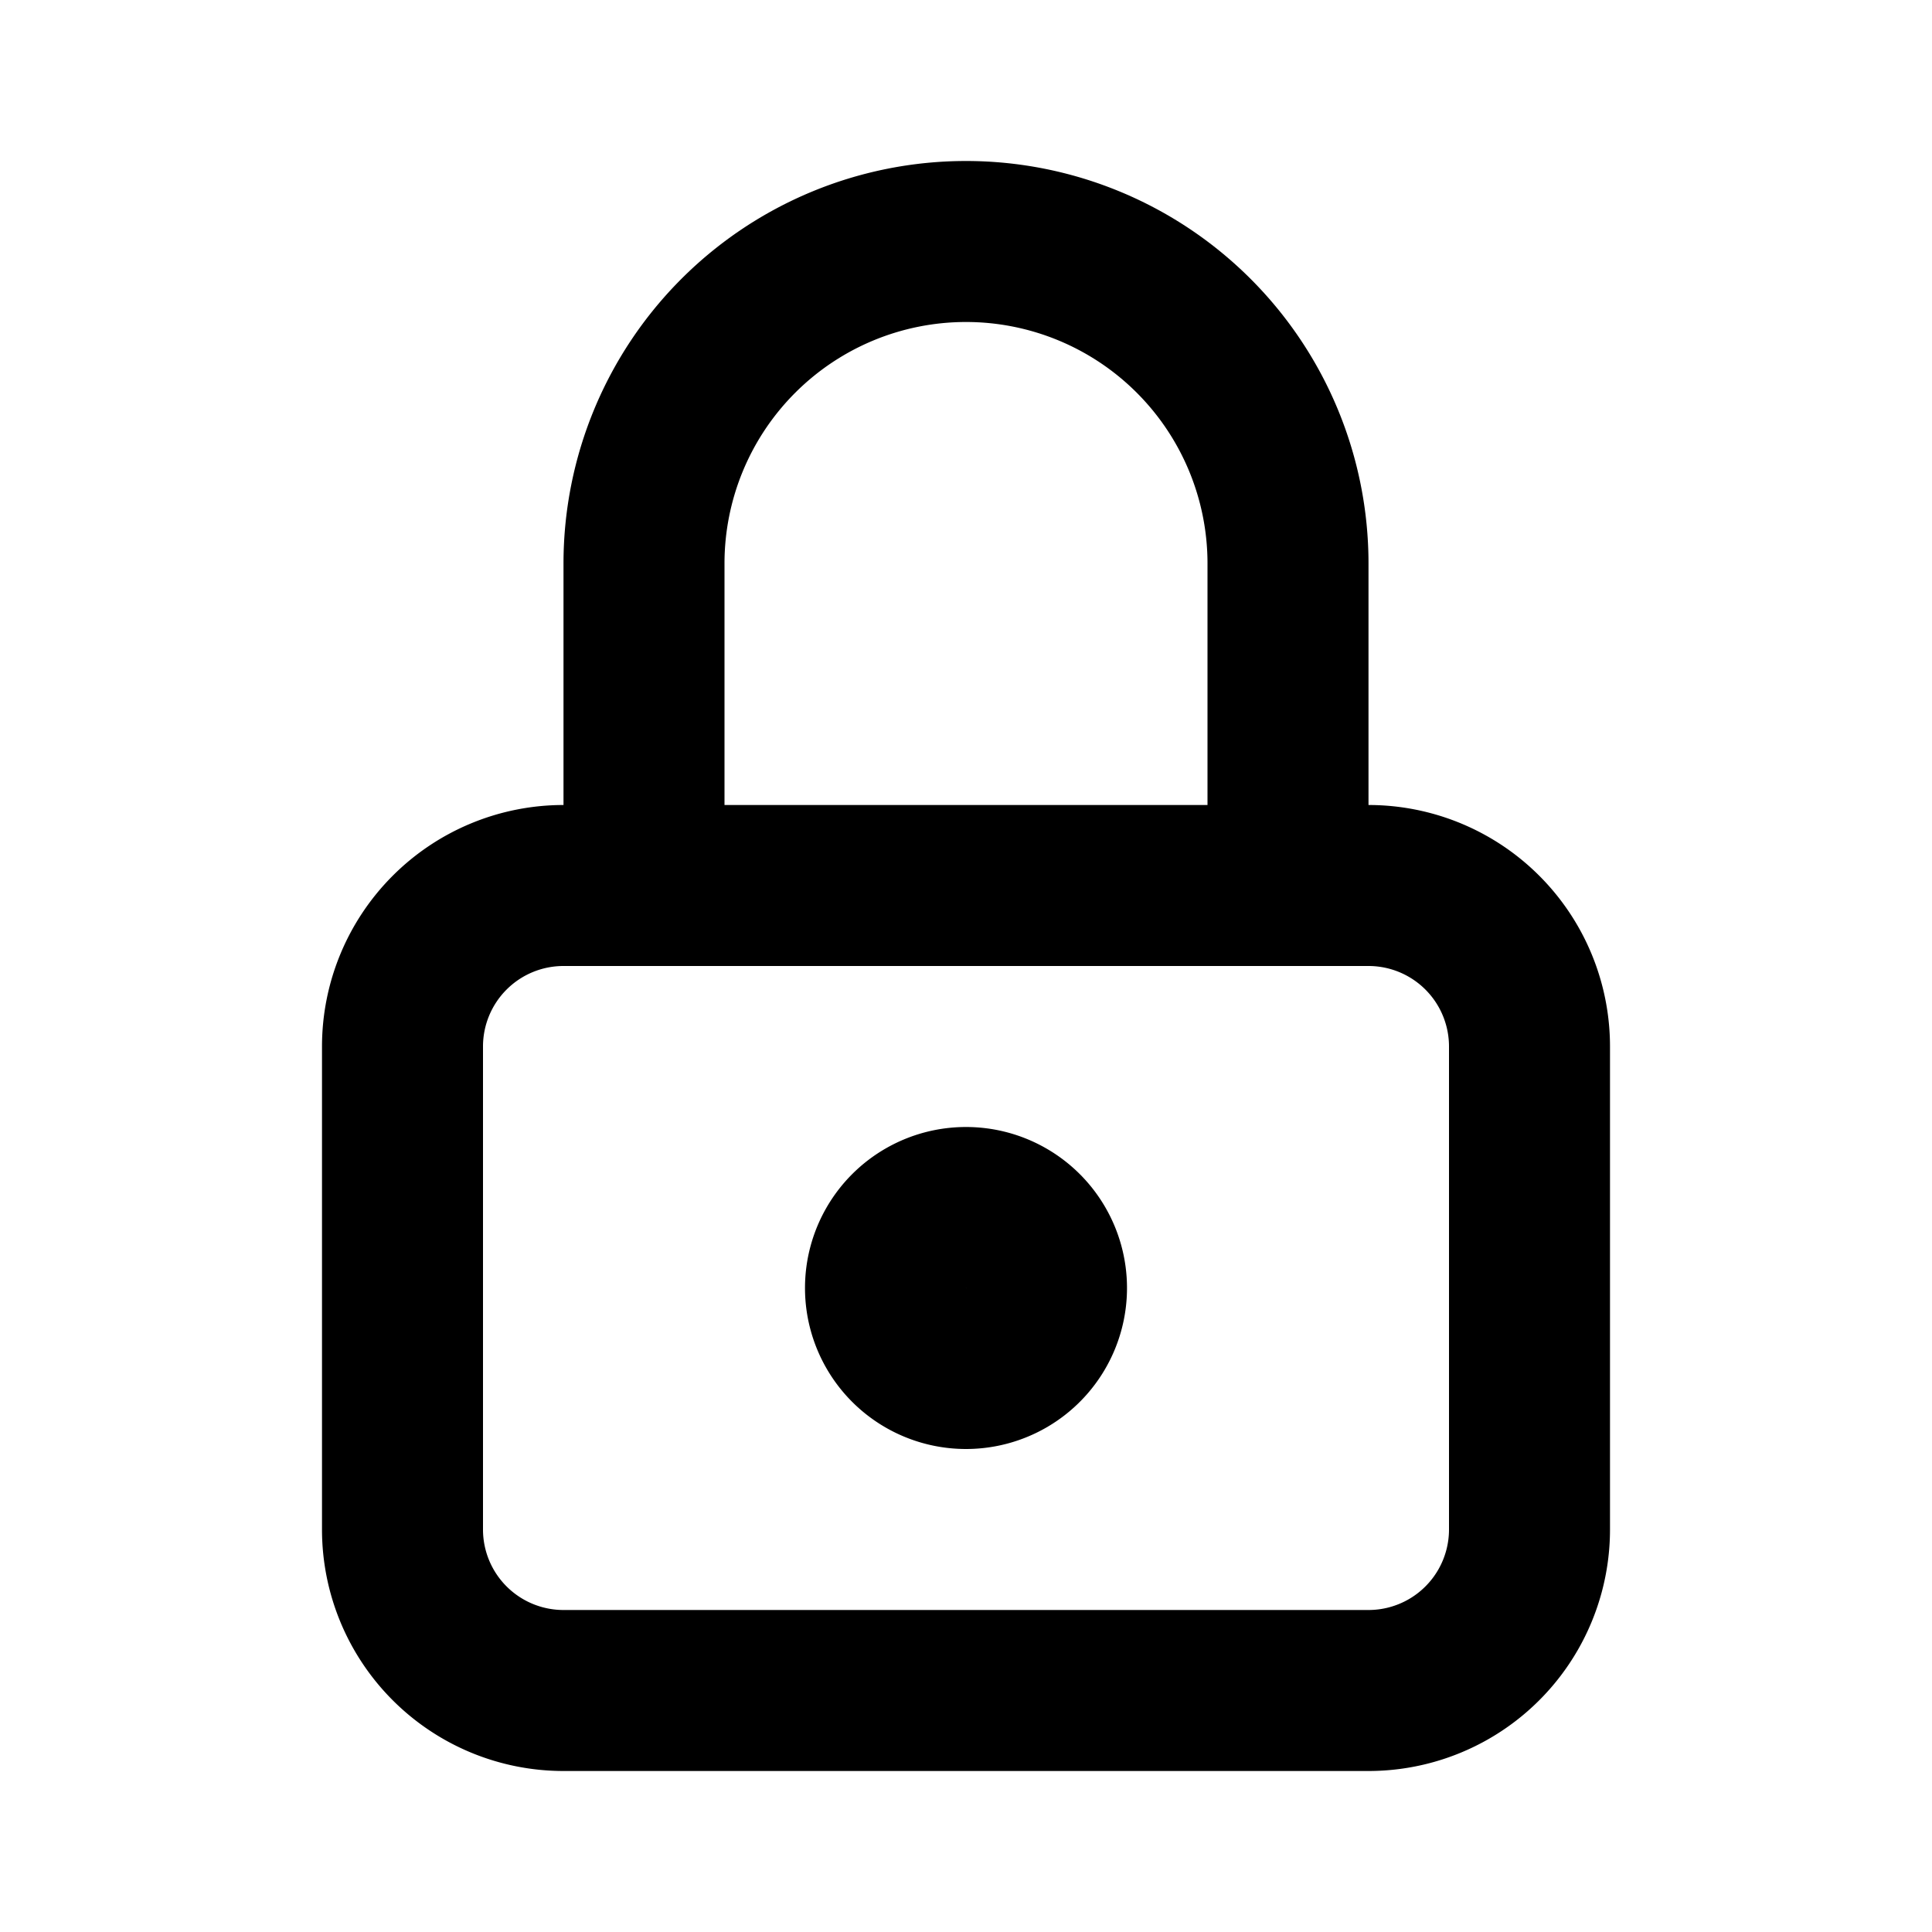
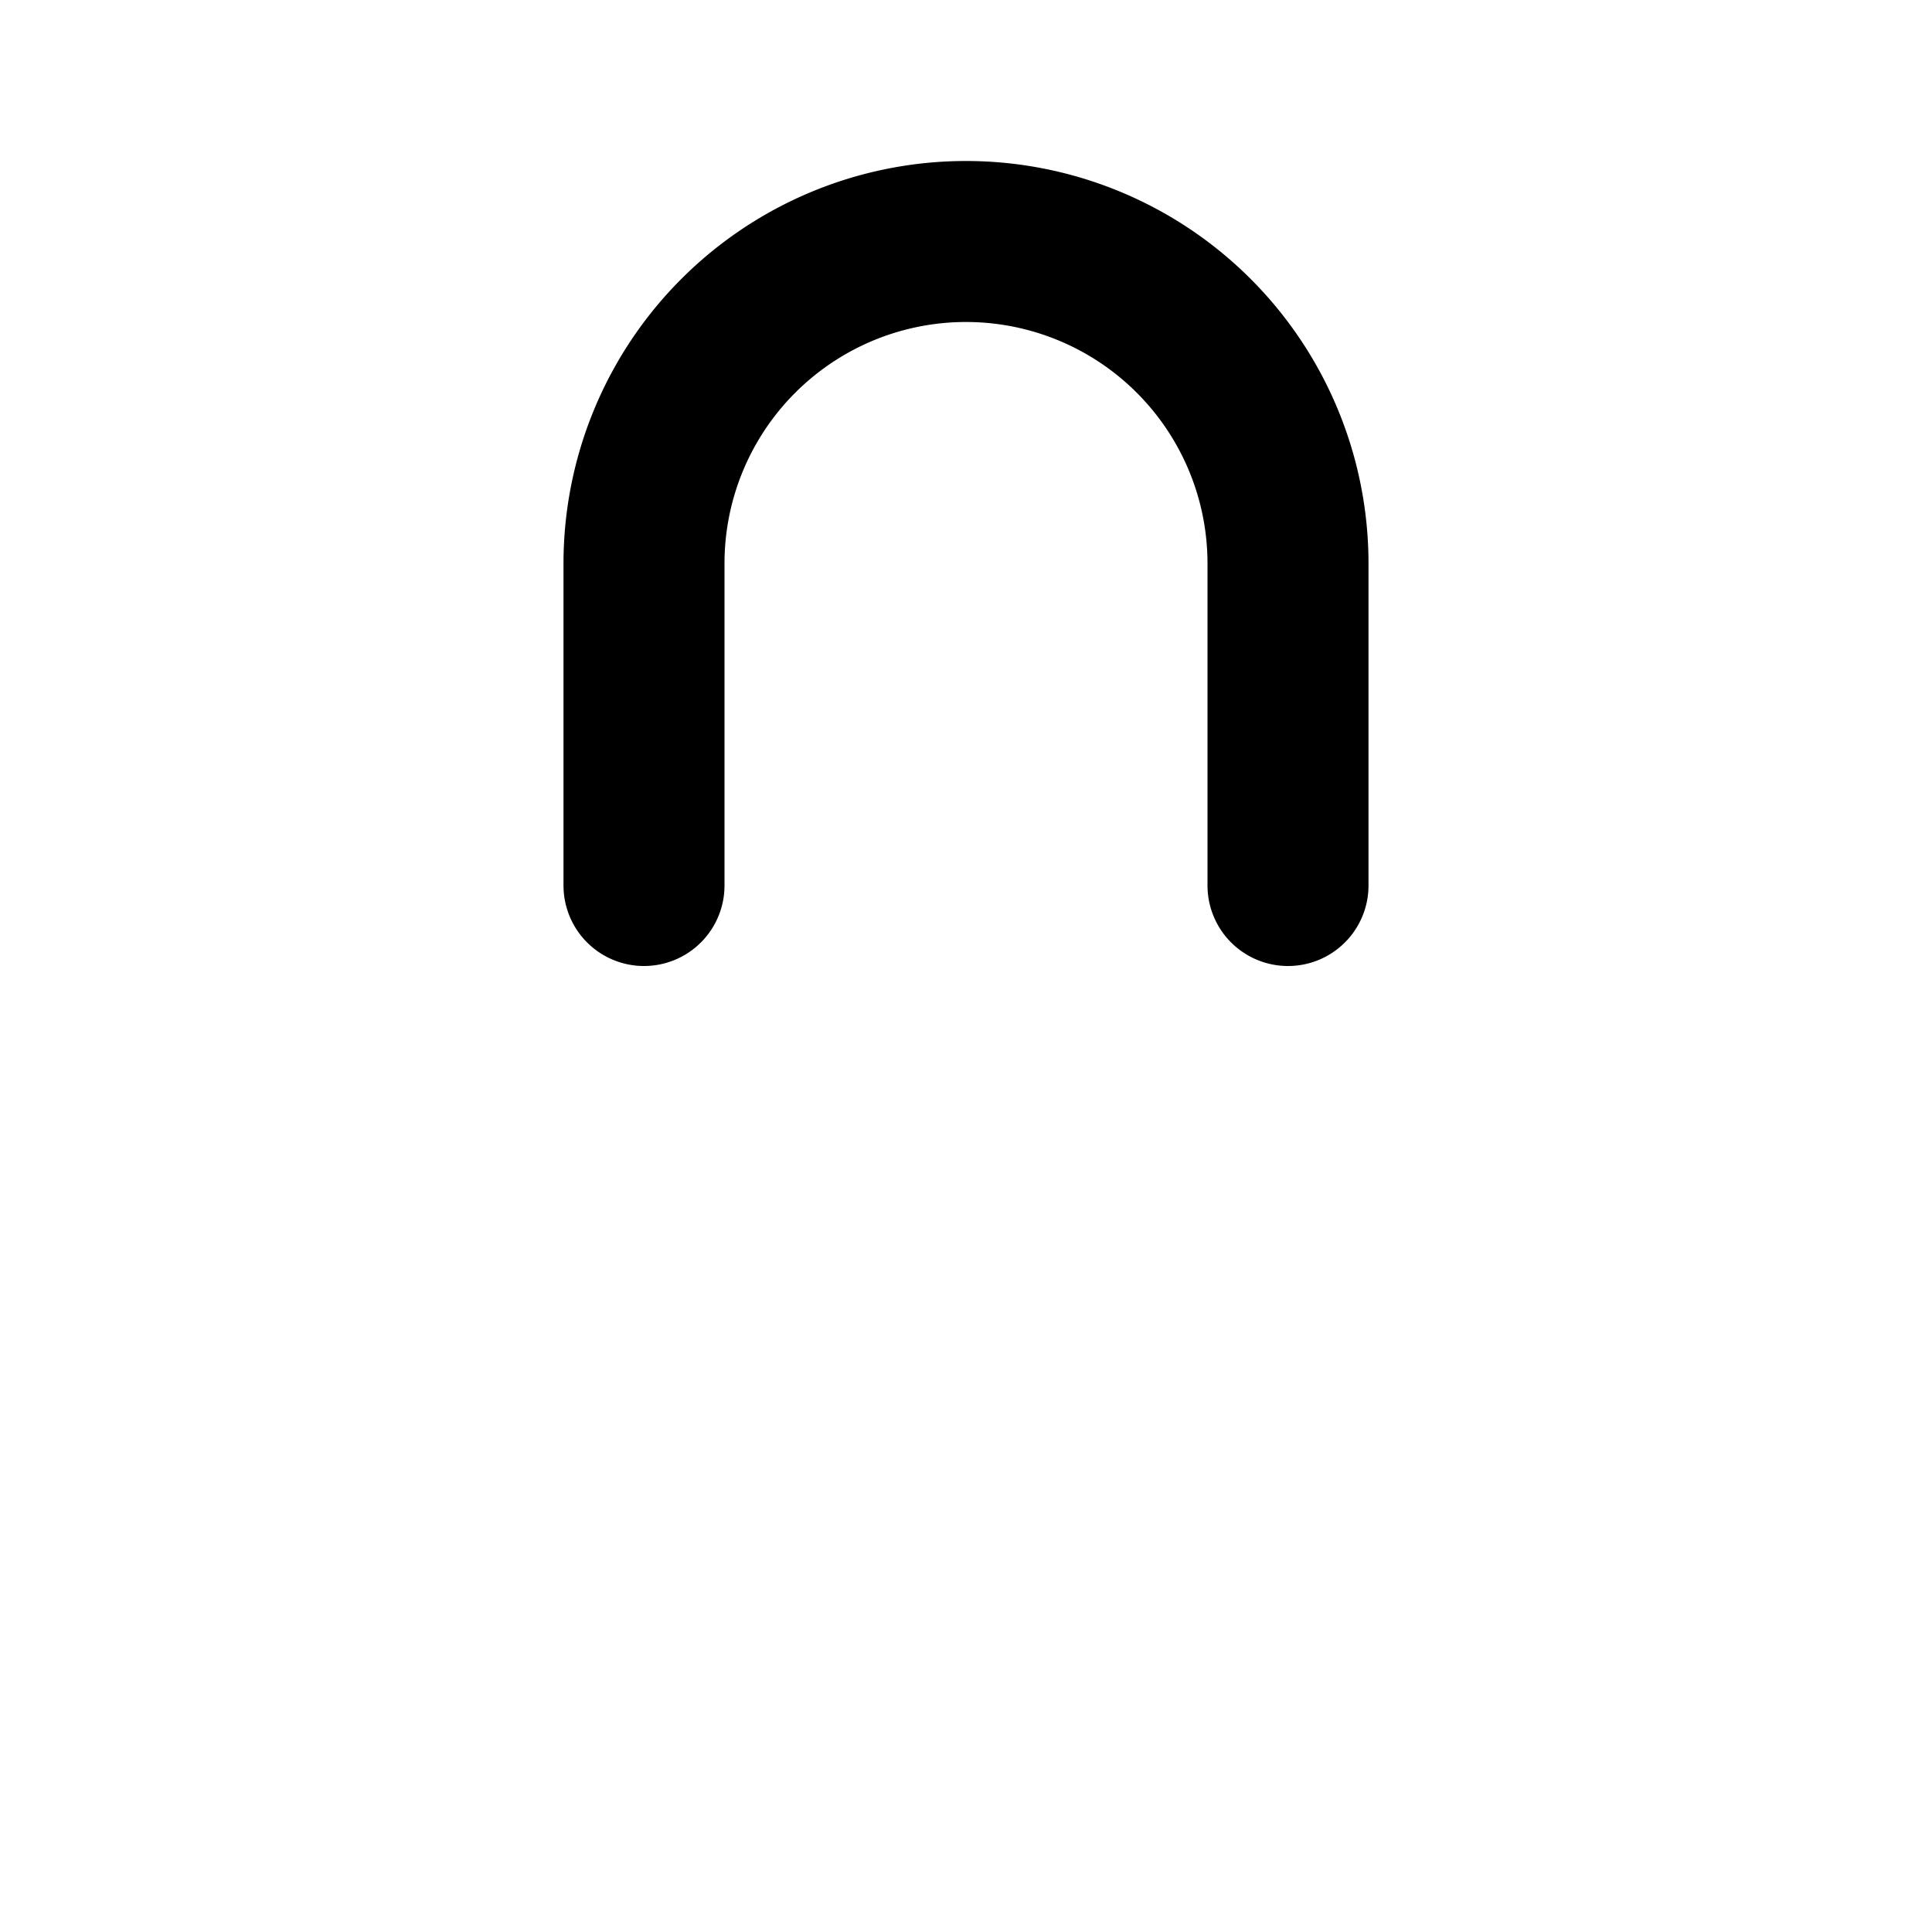
<svg xmlns="http://www.w3.org/2000/svg" width="24" height="24" viewBox="0 0 24 24" fill="none" stroke="currentColor" stroke-width="2" stroke-linecap="round" stroke-linejoin="round" class="icon icon-tabler icons-tabler-outline icon-tabler-lock">
-   <path stroke="none" d="M0 0h24v24H0z" fill="none" />
-   <path d="M5 13a2 2 0 0 1 2 -2h10a2 2 0 0 1 2 2v6a2 2 0 0 1 -2 2h-10a2 2 0 0 1 -2 -2v-6z" />
-   <path d="M11 16a1 1 0 1 0 2 0a1 1 0 0 0 -2 0" />
  <path d="M8 11v-4a4 4 0 1 1 8 0v4" />
</svg>